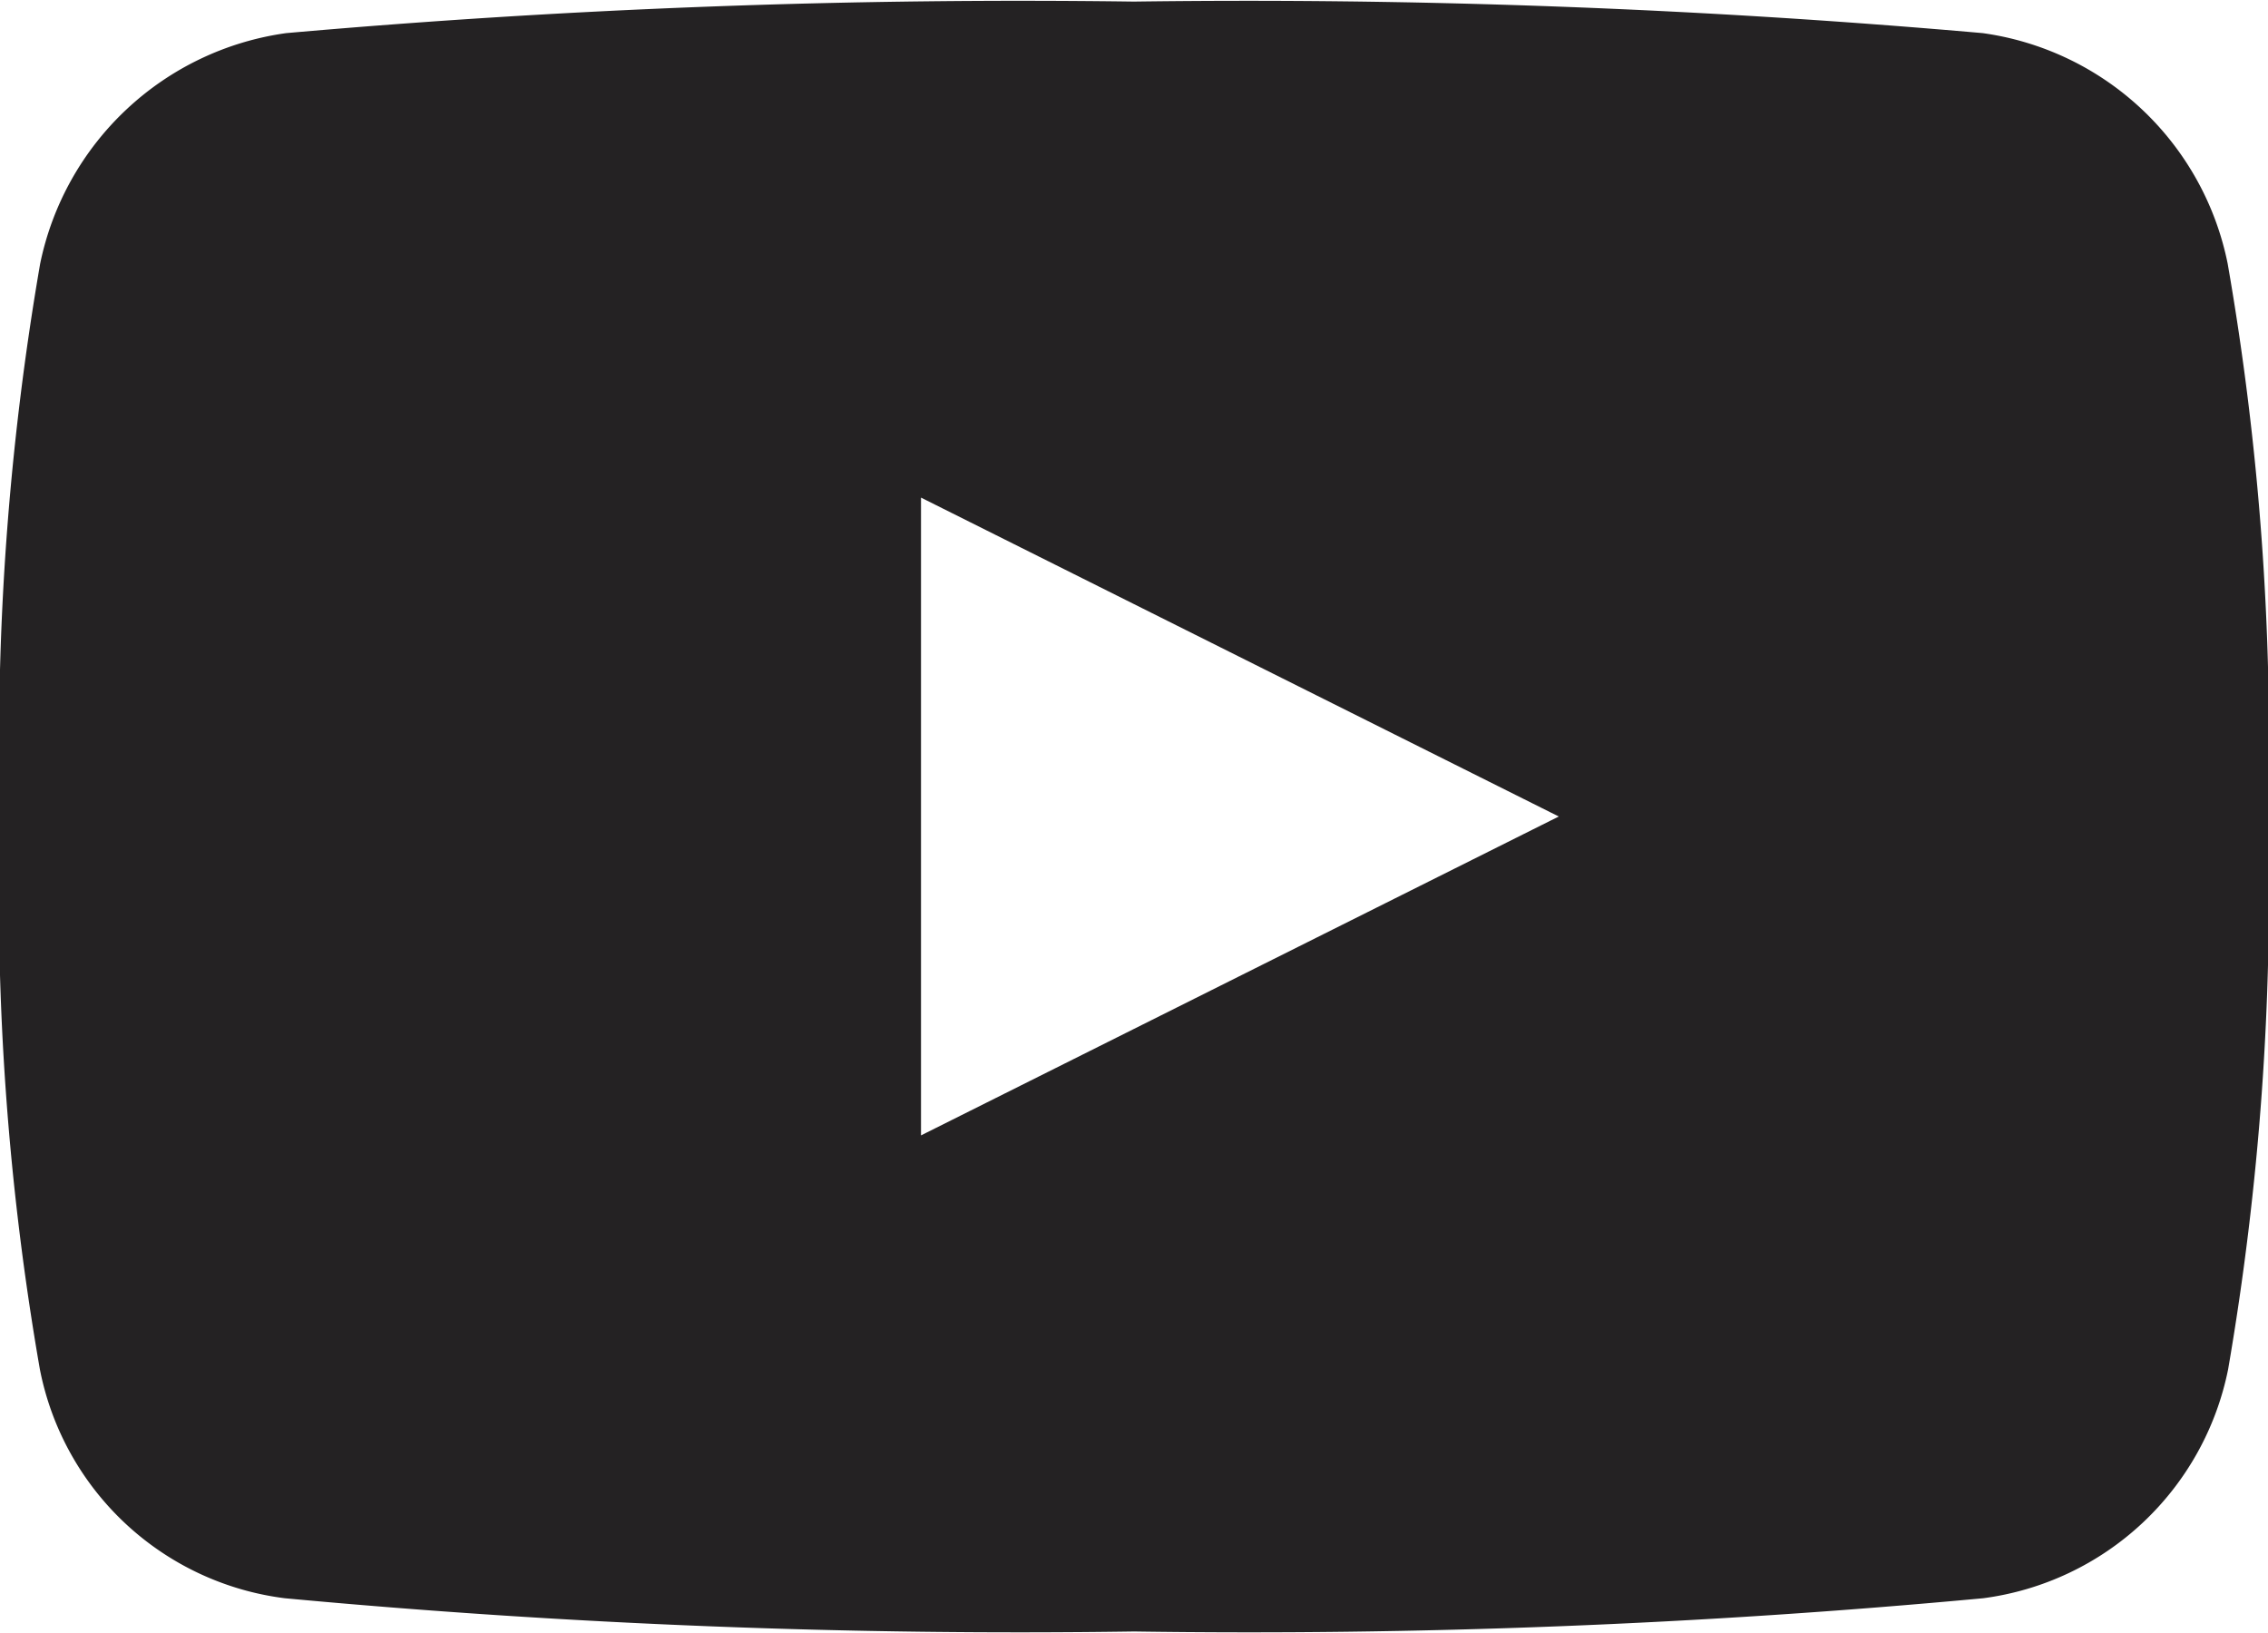
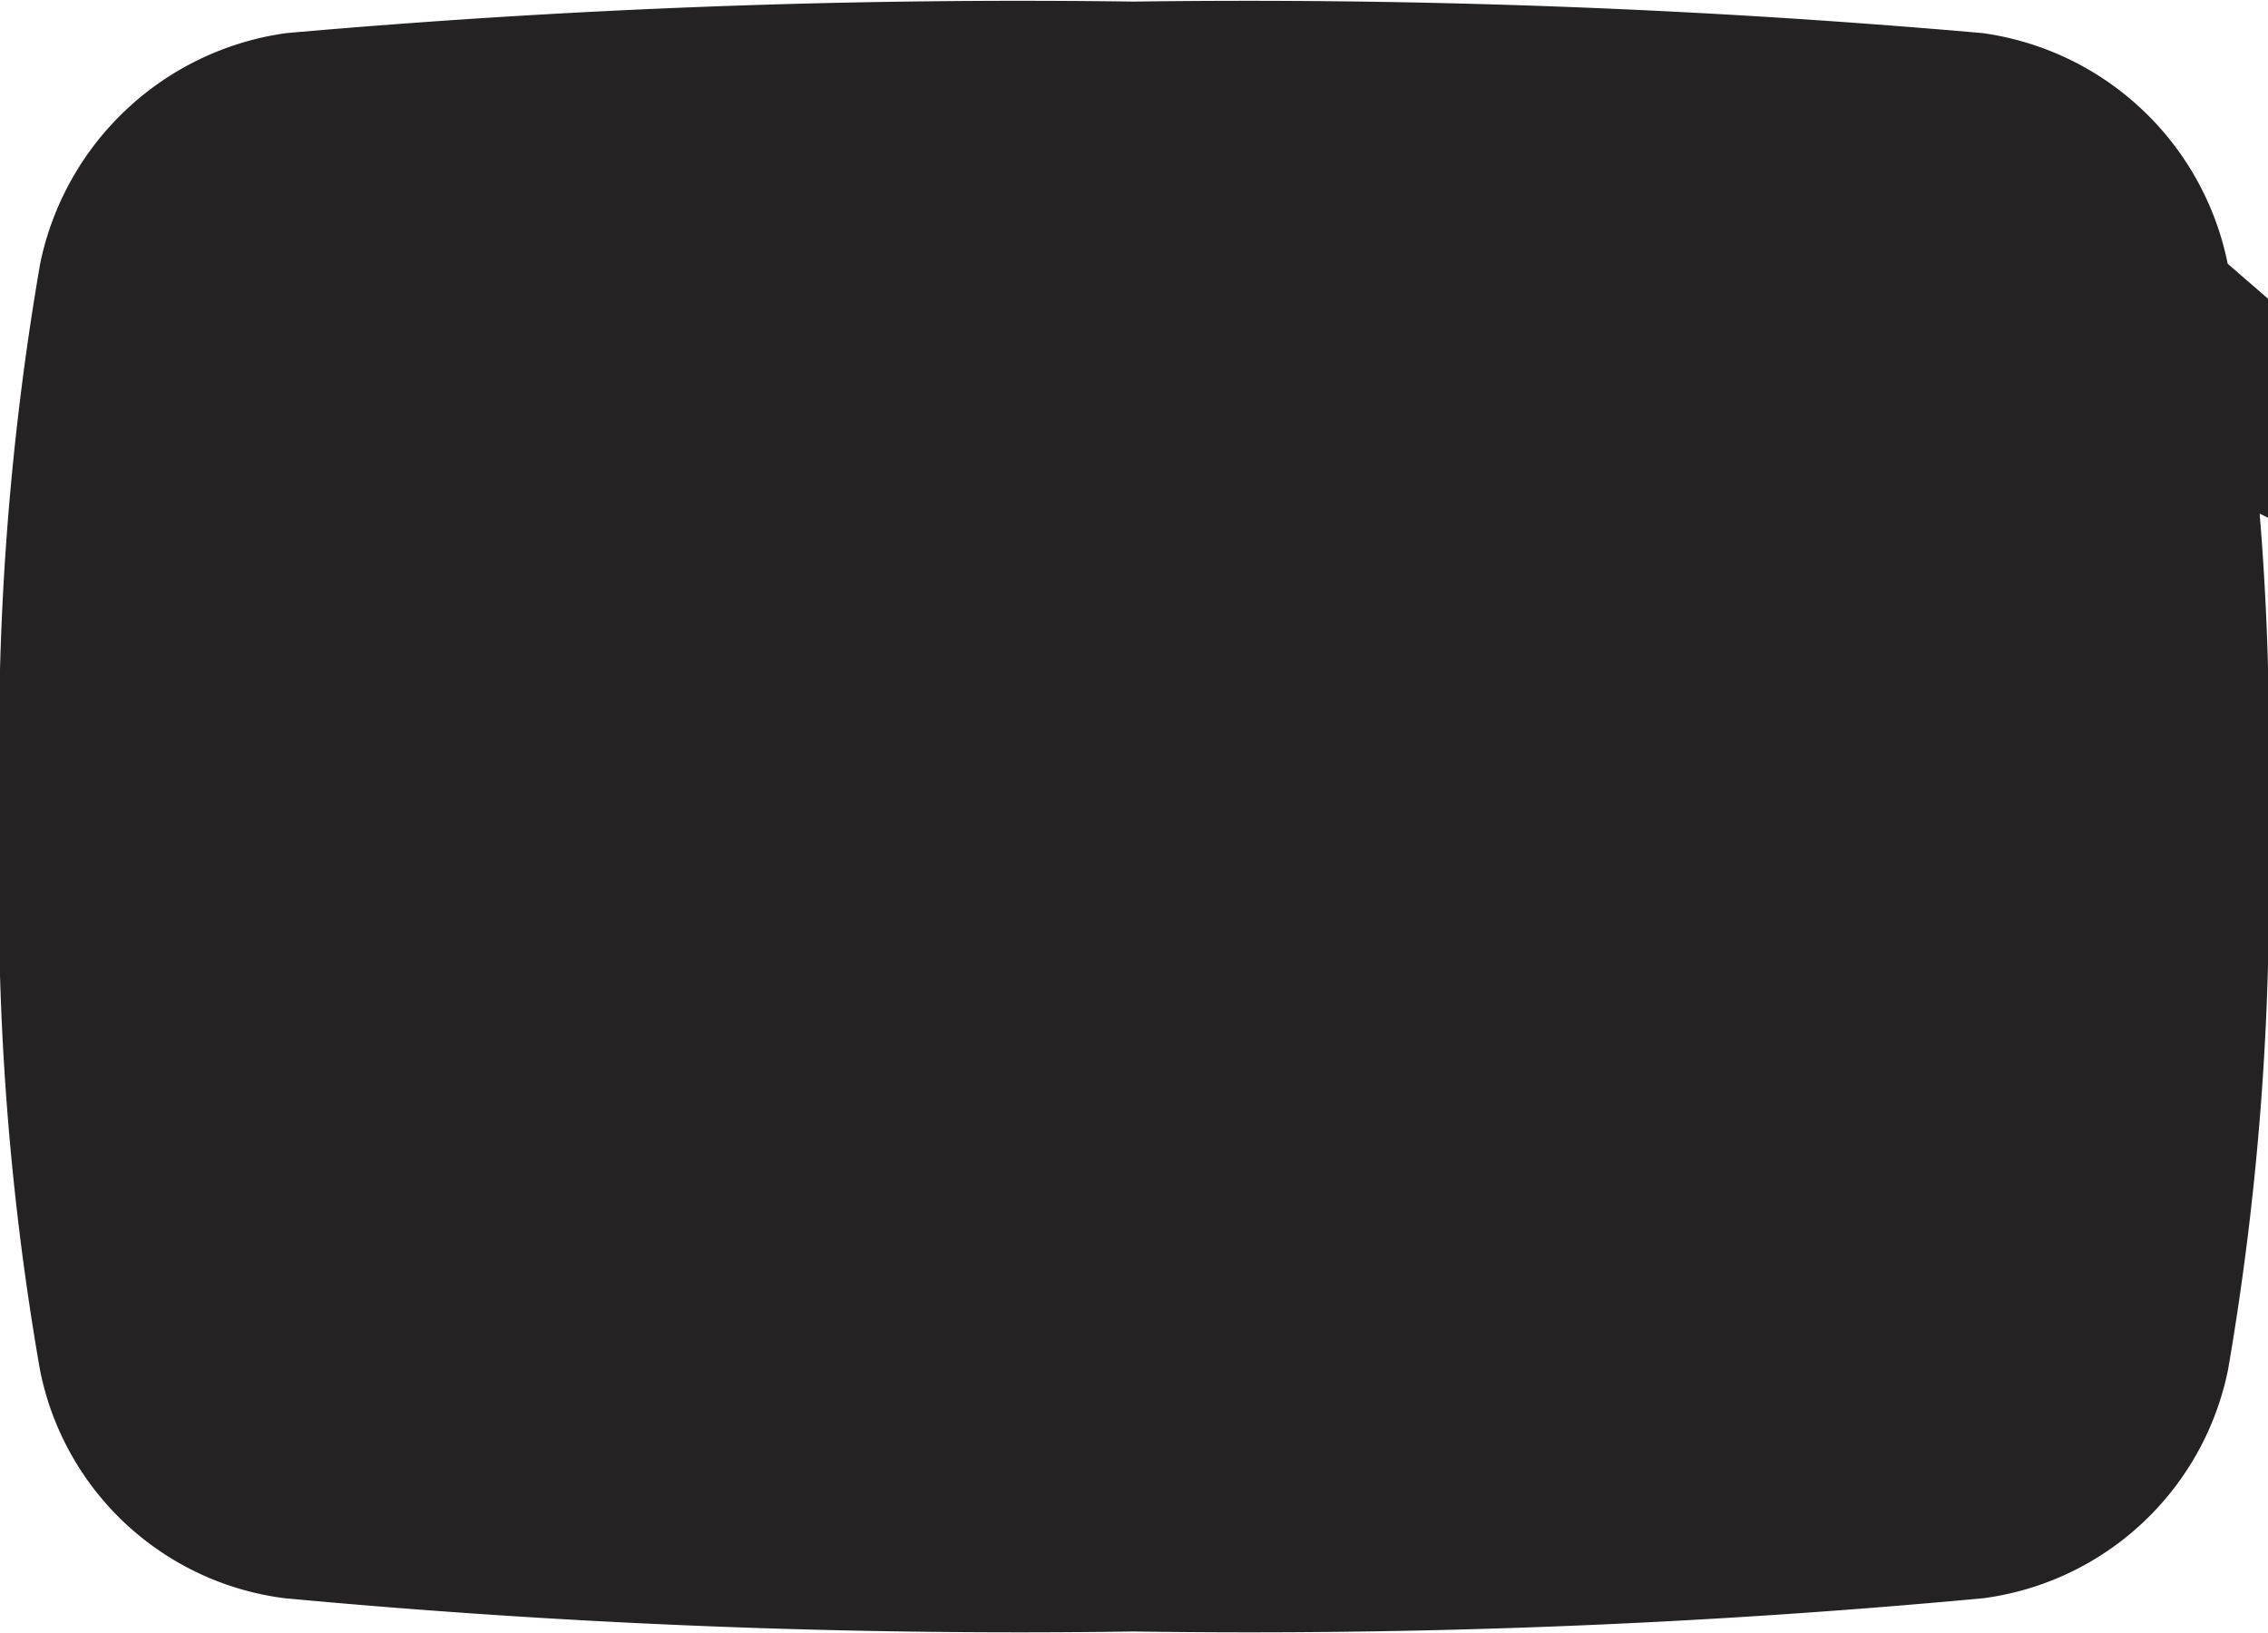
<svg xmlns="http://www.w3.org/2000/svg" viewBox="0 0 35.953 25.836" width="100" height="72">
-   <path id="youtube-play" d="M35.314,76.156A4.608,4.608,0,0,0,31.431,72.5,133.109,133.109,0,0,0,17.973,72a132.342,132.342,0,0,0-13.437.5,4.632,4.632,0,0,0-3.9,3.658A44.674,44.674,0,0,0,0,84.918,43.705,43.705,0,0,0,.632,93.68a4.534,4.534,0,0,0,3.882,3.63,125.542,125.542,0,0,0,13.466.527,125.391,125.391,0,0,0,13.459-.527,4.568,4.568,0,0,0,3.882-3.63,44.674,44.674,0,0,0,.632-8.762,44.122,44.122,0,0,0-.639-8.762ZM14.6,89.973V79.863l10.11,5.055Z" transform="translate(0 -72)" fill="#242223" />
+   <path id="youtube-play" d="M35.314,76.156A4.608,4.608,0,0,0,31.431,72.5,133.109,133.109,0,0,0,17.973,72a132.342,132.342,0,0,0-13.437.5,4.632,4.632,0,0,0-3.9,3.658A44.674,44.674,0,0,0,0,84.918,43.705,43.705,0,0,0,.632,93.68a4.534,4.534,0,0,0,3.882,3.63,125.542,125.542,0,0,0,13.466.527,125.391,125.391,0,0,0,13.459-.527,4.568,4.568,0,0,0,3.882-3.63,44.674,44.674,0,0,0,.632-8.762,44.122,44.122,0,0,0-.639-8.762ZV79.863l10.11,5.055Z" transform="translate(0 -72)" fill="#242223" />
</svg>